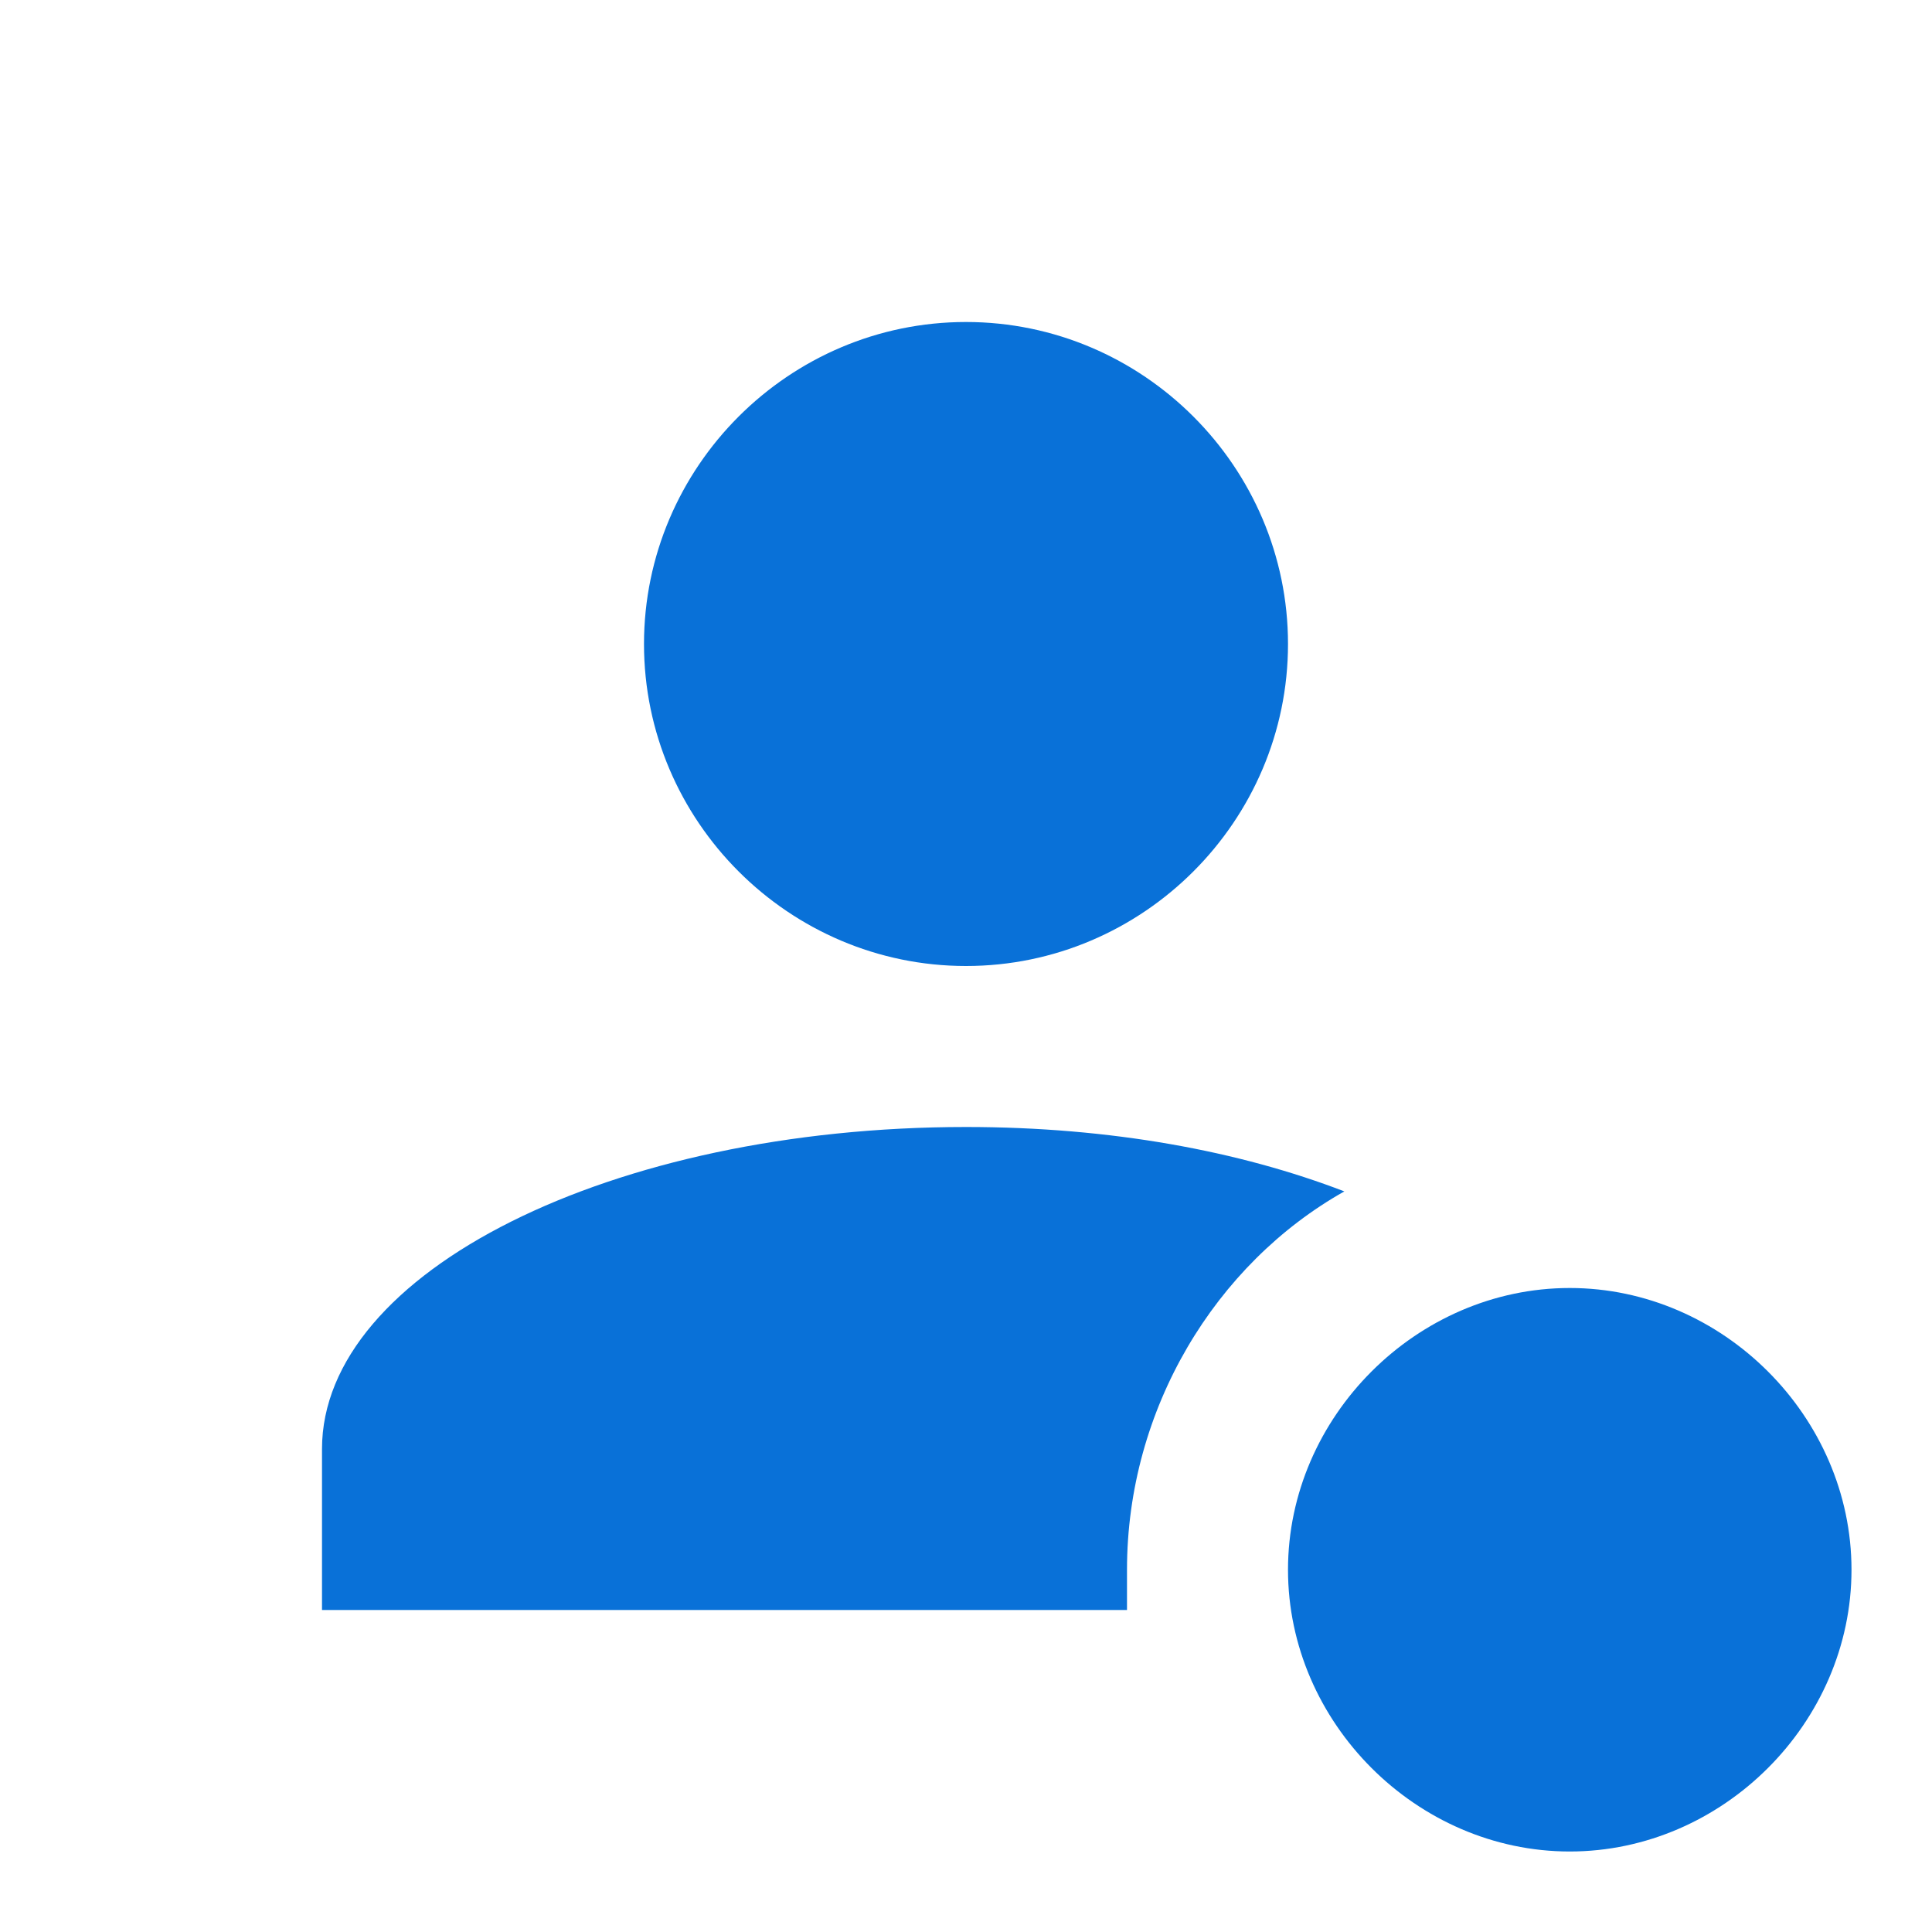
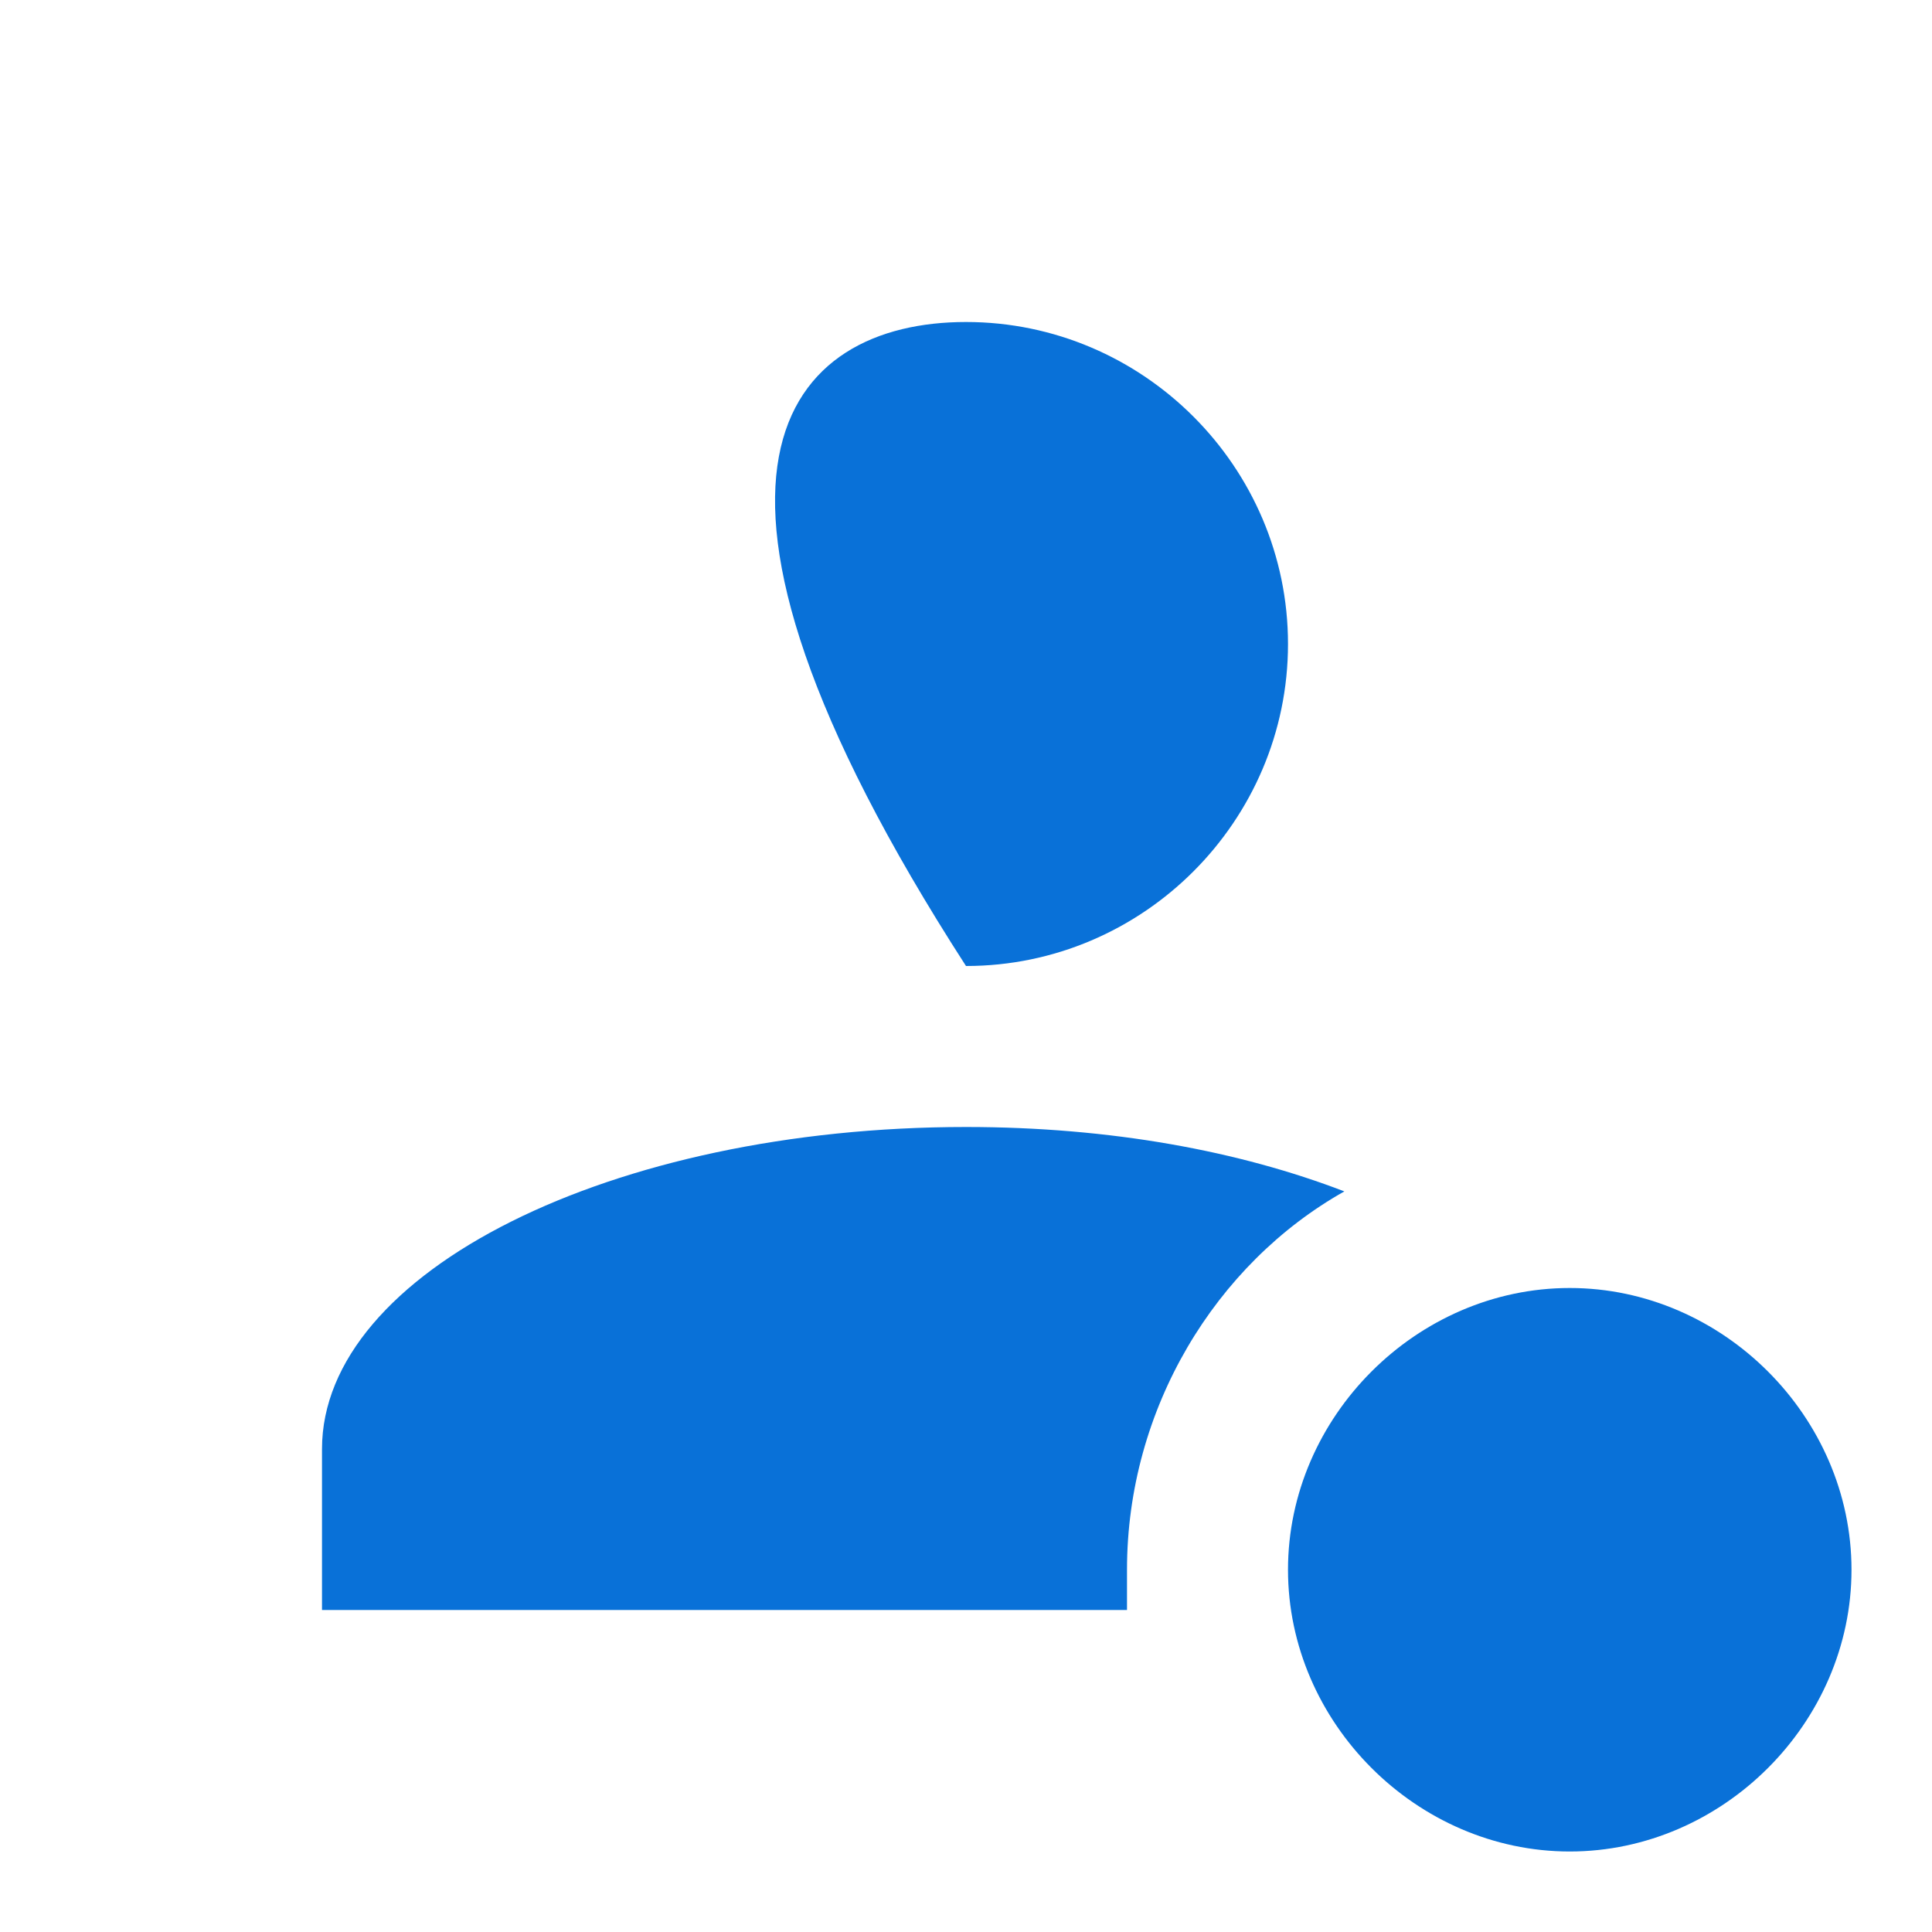
<svg xmlns="http://www.w3.org/2000/svg" width="24" height="24" viewBox="0 0 24 24" fill="none">
-   <path d="M14 19.5C14 17.5 15.1 15.7 16.7 14.8C15.4 14.3 13.8 14 12 14C7.6 14 4 15.8 4 18V20H14V19.5ZM19.5 16C17.6 16 16 17.6 16 19.5C16 21.4 17.6 23 19.5 23C21.4 23 23 21.4 23 19.5C23 17.6 21.4 16 19.5 16ZM16 8C16 10.2 14.2 12 12 12C9.8 12 8 10.2 8 8C8 5.8 9.8 4 12 4C14.2 4 16 5.8 16 8Z" fill="#0971D8" />
+   <path d="M14 19.5C14 17.5 15.1 15.7 16.7 14.8C15.4 14.3 13.8 14 12 14C7.6 14 4 15.8 4 18V20H14V19.5ZM19.5 16C17.6 16 16 17.6 16 19.5C16 21.4 17.6 23 19.5 23C21.4 23 23 21.4 23 19.5C23 17.6 21.4 16 19.5 16ZM16 8C16 10.2 14.2 12 12 12C8 5.8 9.8 4 12 4C14.2 4 16 5.8 16 8Z" fill="#0971D8" />
</svg>